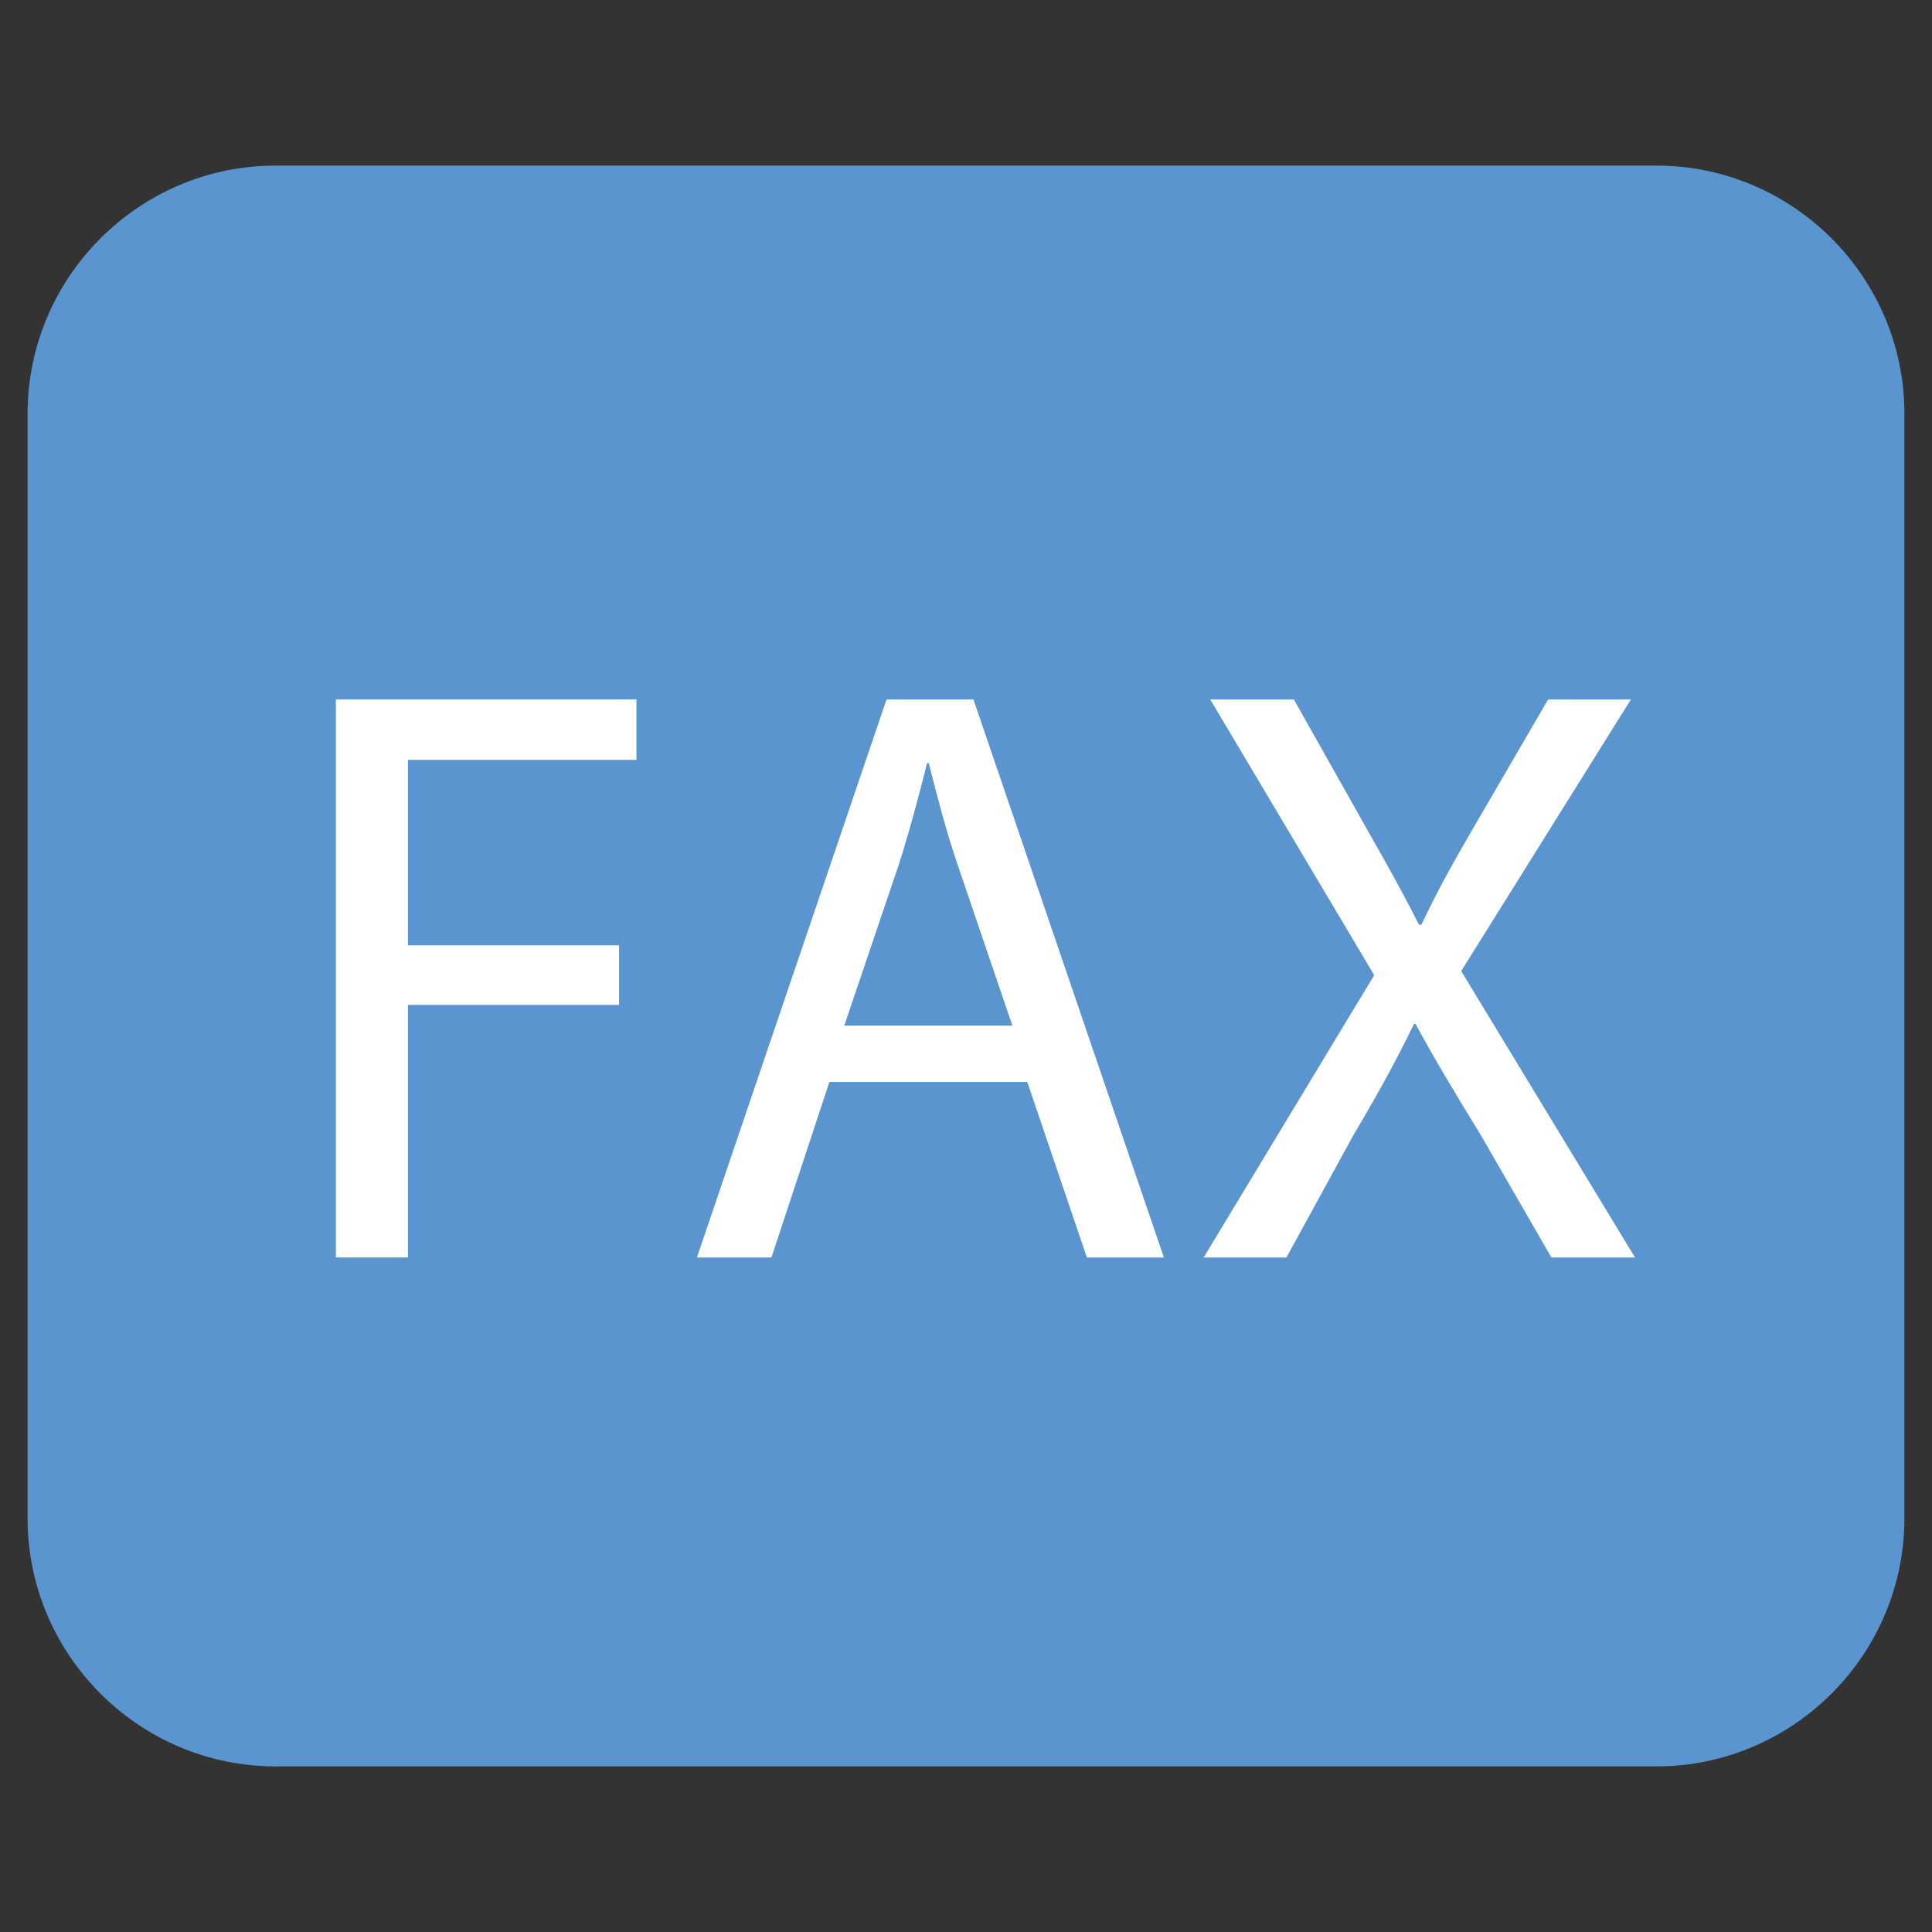
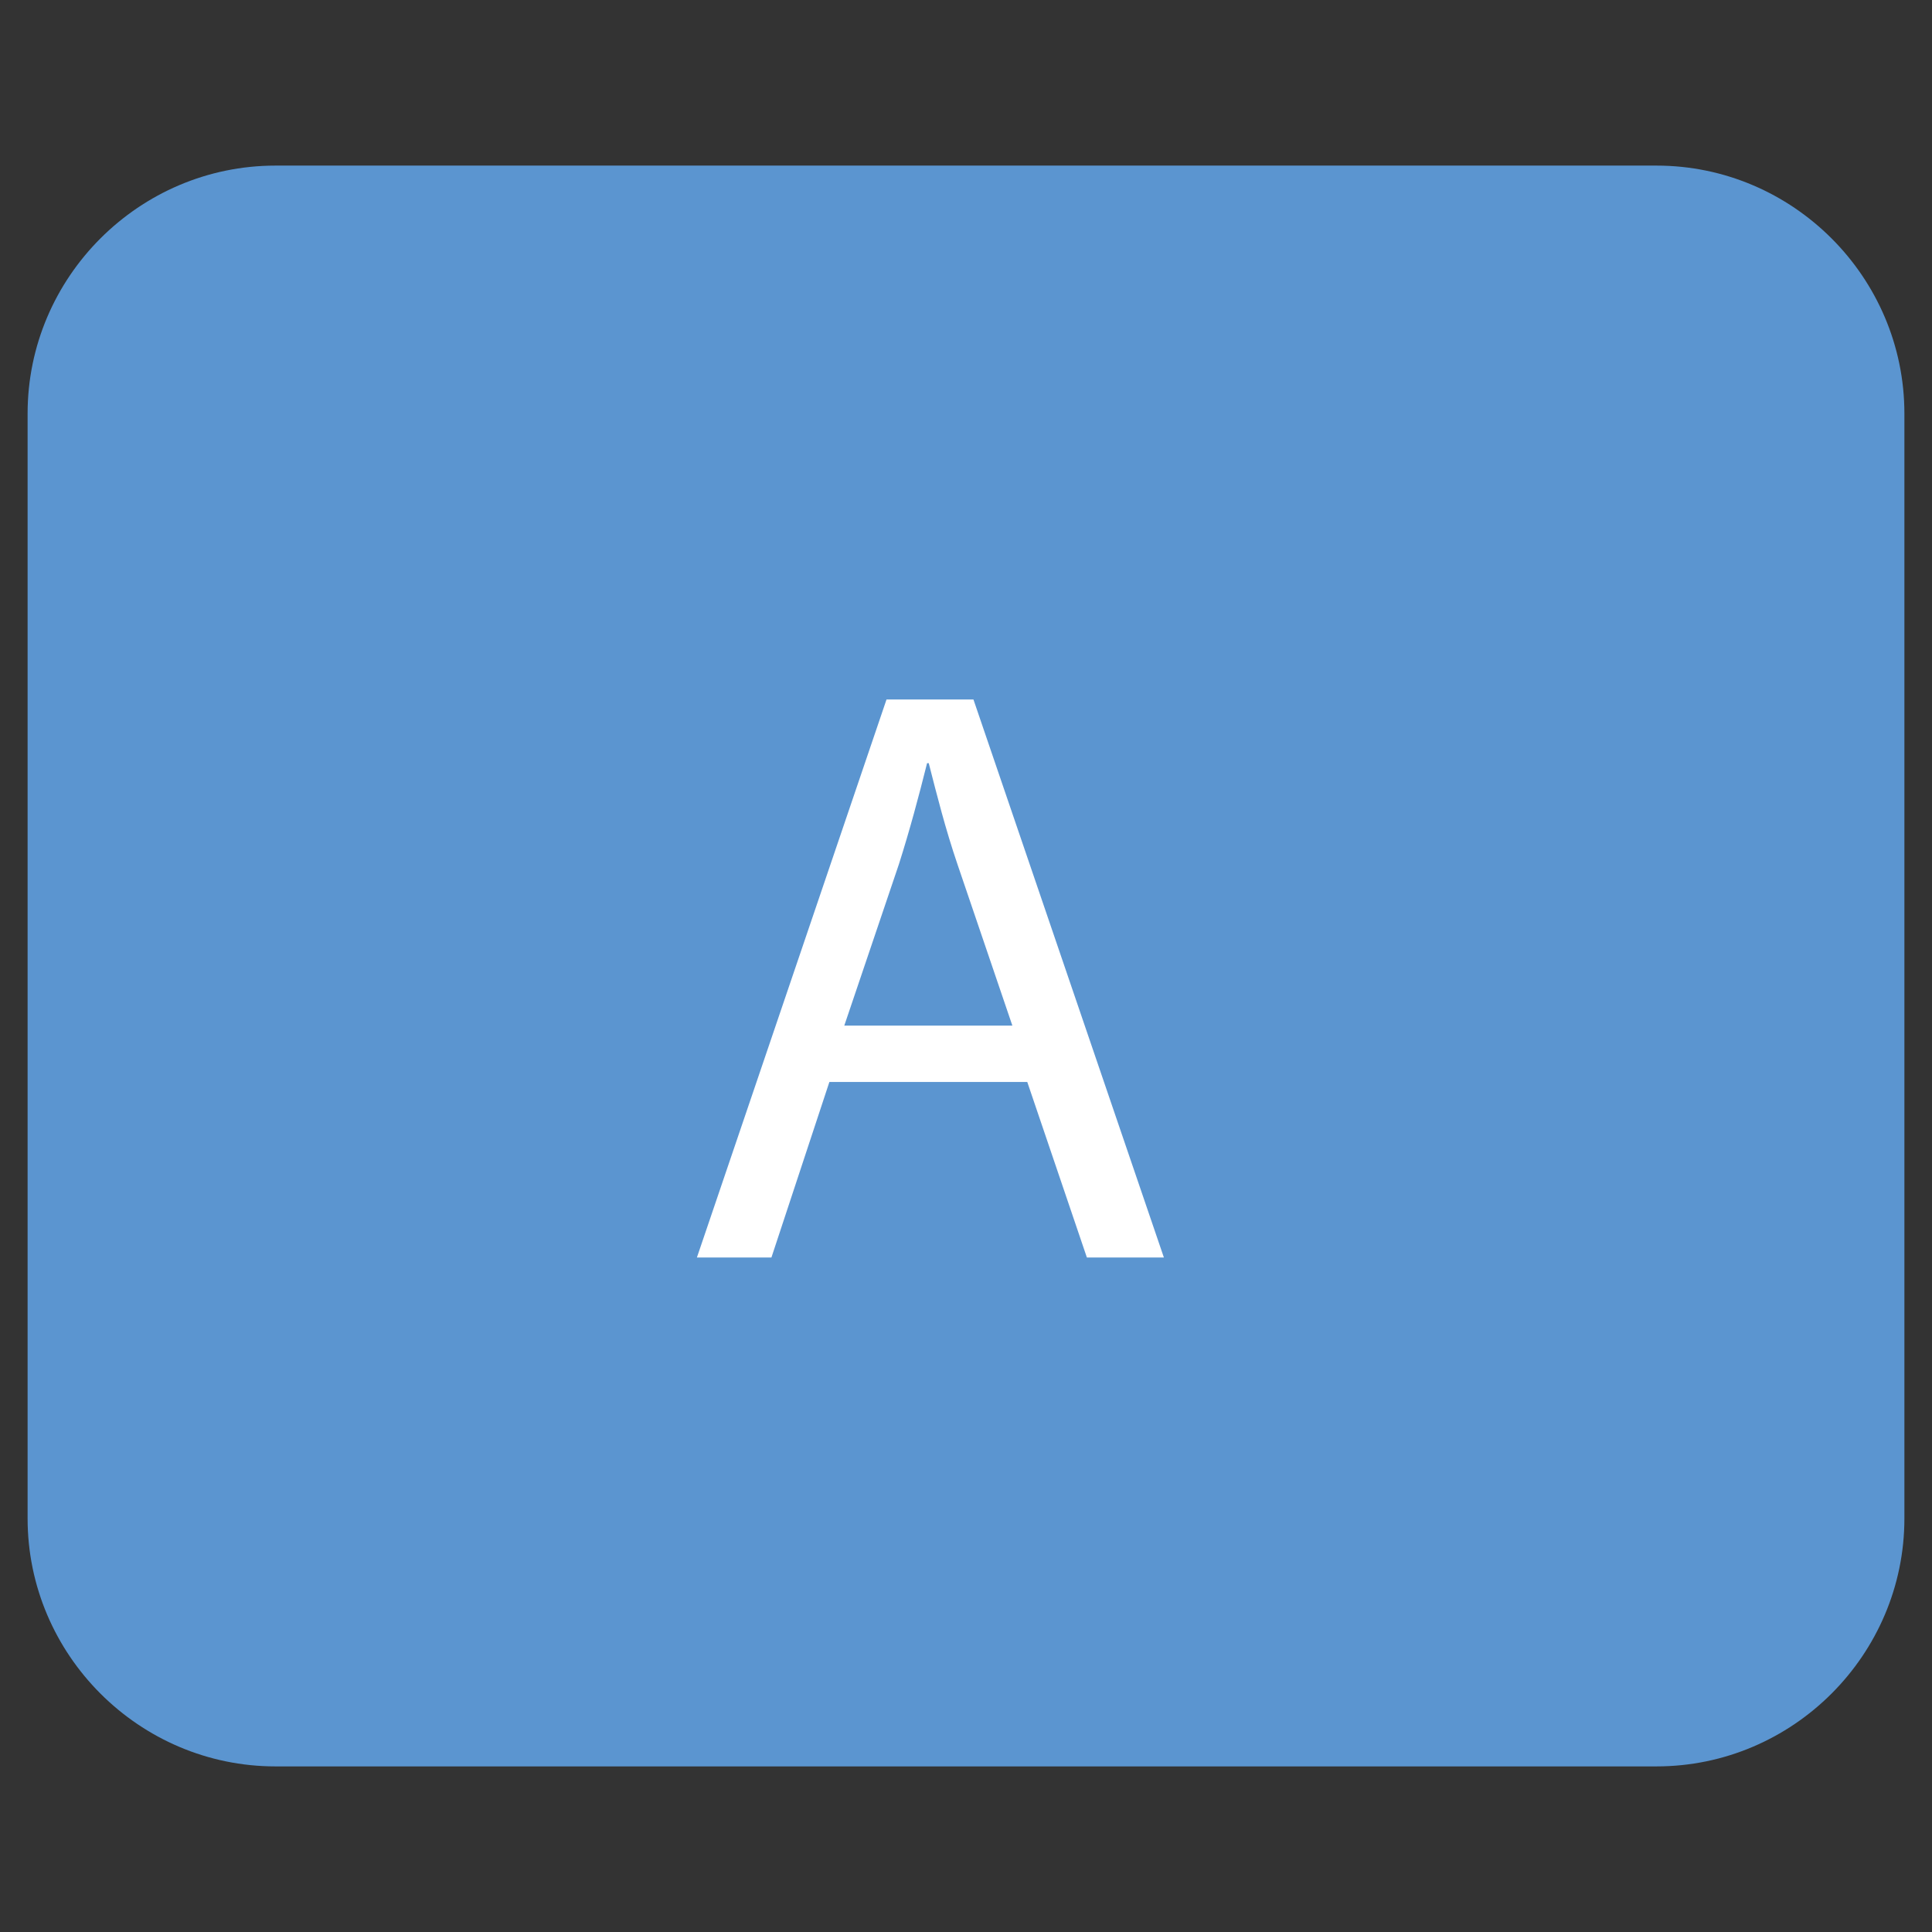
<svg xmlns="http://www.w3.org/2000/svg" version="1.1" id="レイヤー_1" x="0px" y="0px" width="35px" height="35px" viewBox="0 0 35 35" enable-background="new 0 0 35 35" xml:space="preserve">
  <rect x="0" y="0" width="35" height="35" fill="#333333" stroke="none" />
  <g>
    <g>
      <path fill="#5B95D0" d="M34.5,27.508c0,2.471-2.021,4.492-4.491,4.492H4.991C2.521,32,0.5,29.979,0.5,27.508V7.492    C0.5,5.021,2.521,3,4.991,3h25.018c2.47,0,4.491,2.021,4.491,4.492V27.508z" />
    </g>
    <g>
      <g>
-         <path fill="#FFFFFF" d="M6.085,12.671h5.445v1.095H7.39v3.36h3.825v1.079H7.39v4.575H6.085V12.671z" />
        <path fill="#FFFFFF" d="M15.025,19.601l-1.05,3.18h-1.35l3.435-10.109h1.575l3.45,10.109H19.69l-1.08-3.18H15.025z M18.34,18.58     l-0.99-2.909c-0.225-0.66-0.375-1.261-0.525-1.846h-0.03c-0.15,0.601-0.315,1.216-0.51,1.83l-0.99,2.925H18.34z" />
-         <path fill="#FFFFFF" d="M28.105,22.78l-1.29-2.235c-0.524-0.854-0.854-1.409-1.17-1.994h-0.03     c-0.285,0.585-0.57,1.125-1.095,2.01l-1.215,2.22h-1.5l3.09-5.115l-2.97-4.994h1.515l1.335,2.37c0.375,0.659,0.66,1.17,0.93,1.71     h0.045c0.285-0.601,0.541-1.065,0.916-1.71l1.379-2.37h1.5l-3.074,4.92l3.149,5.189H28.105z" />
      </g>
    </g>
  </g>
</svg>